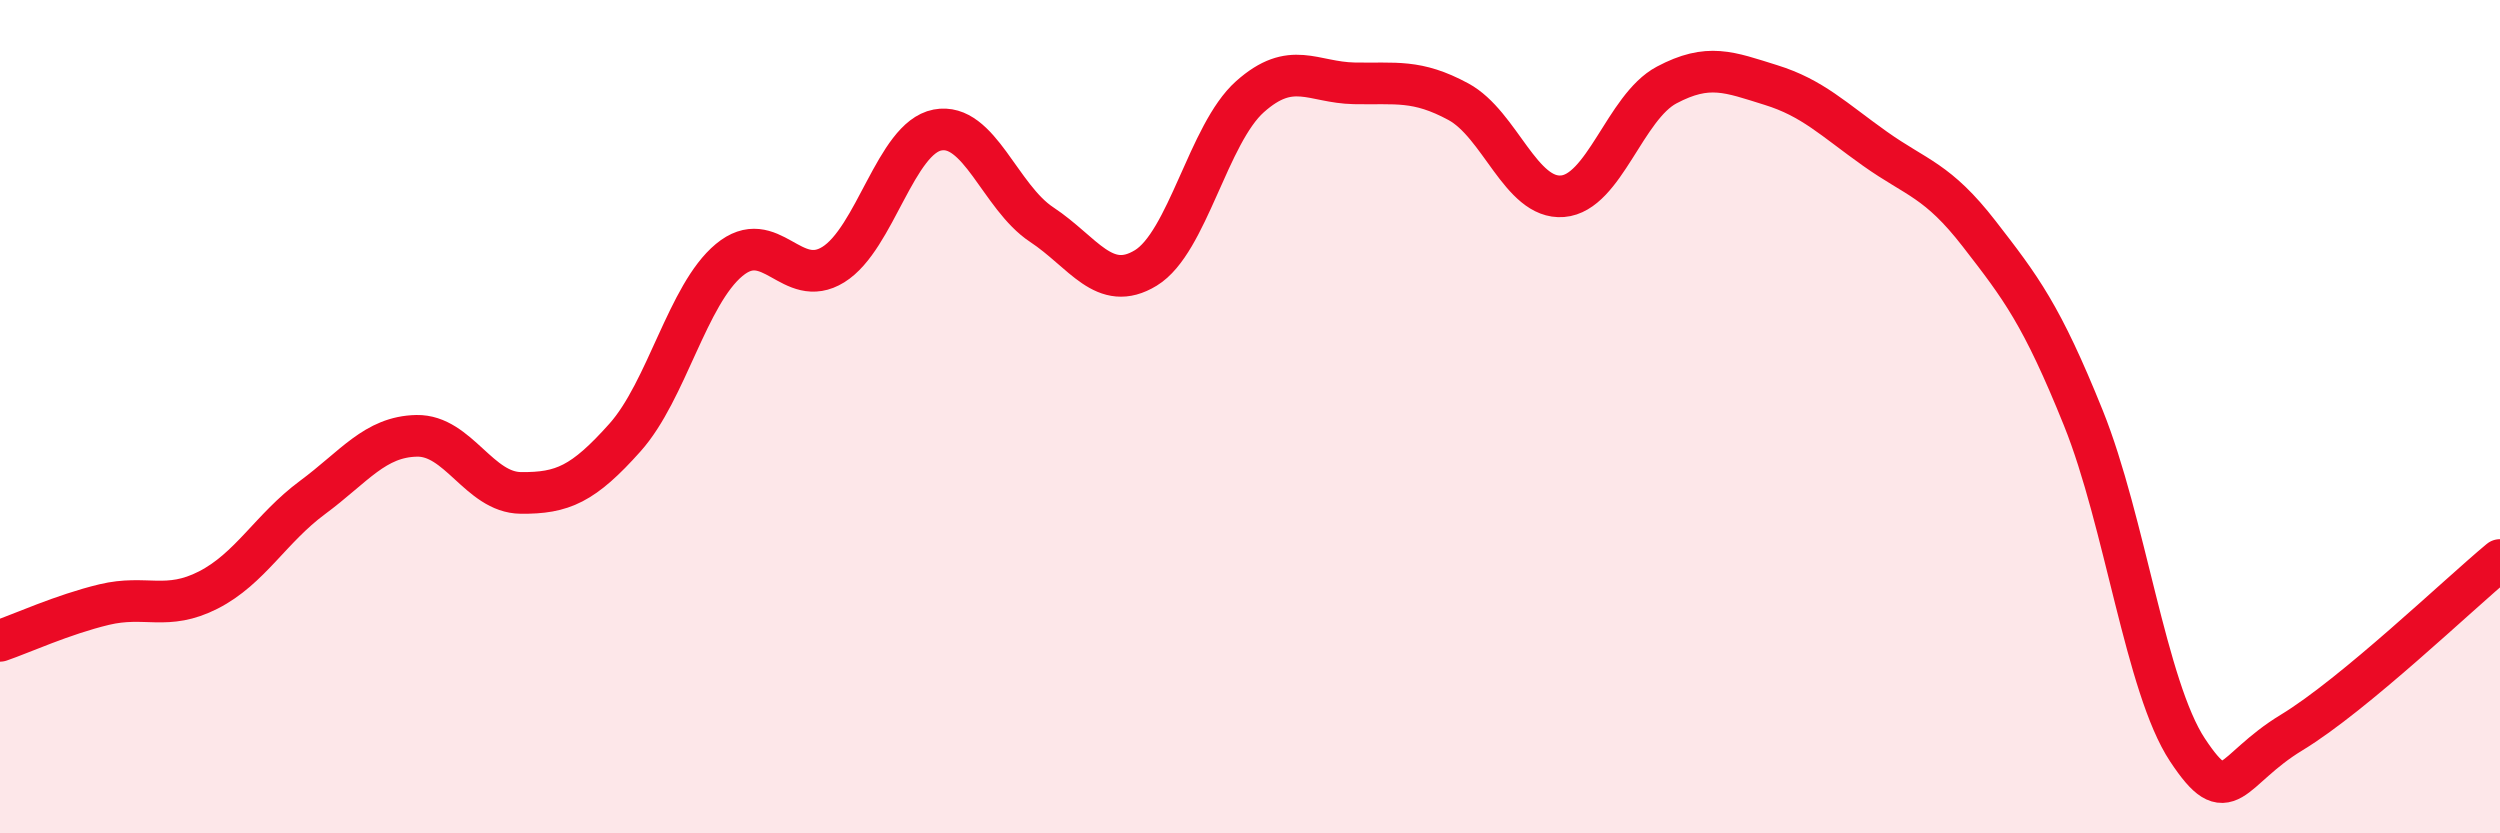
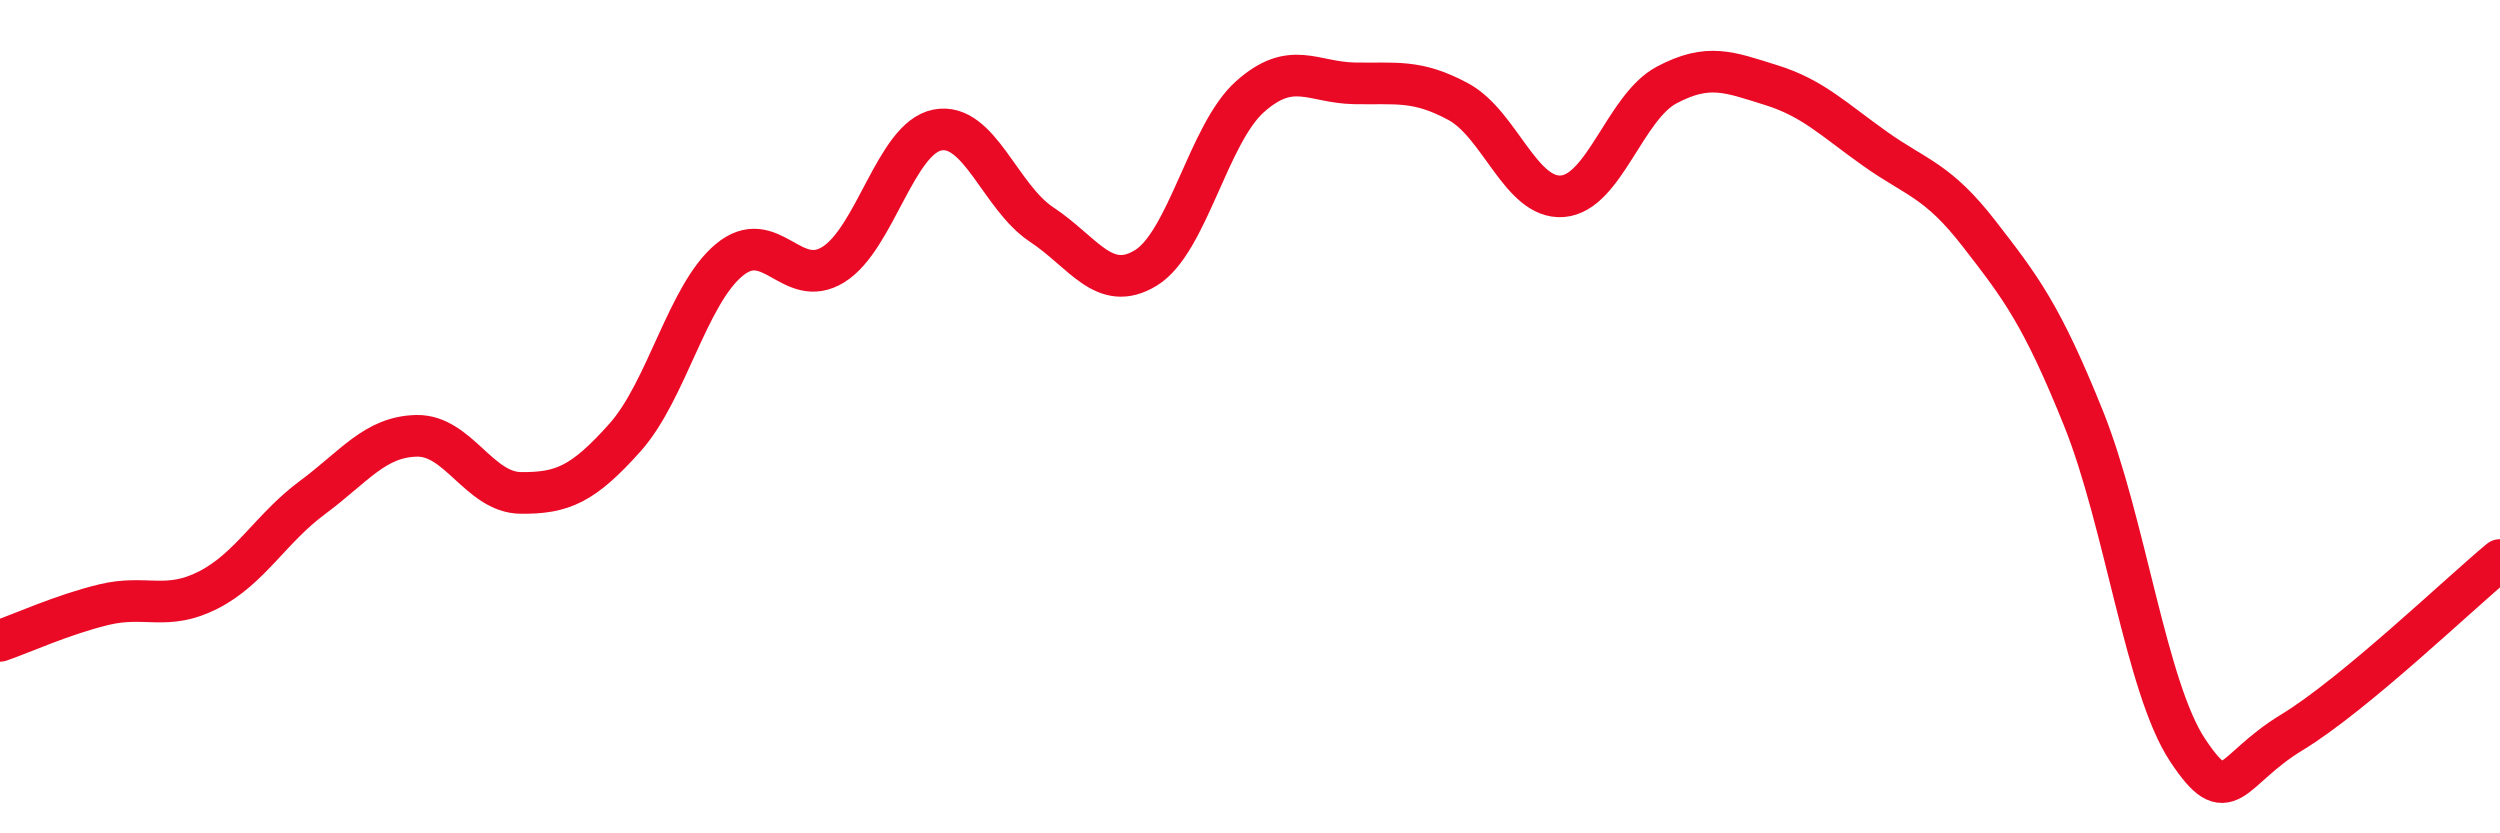
<svg xmlns="http://www.w3.org/2000/svg" width="60" height="20" viewBox="0 0 60 20">
-   <path d="M 0,15.38 C 0.5,15.21 1.5,14.75 2.5,14.51 C 3.5,14.27 4,14.67 5,14.16 C 6,13.65 6.5,12.68 7.5,11.94 C 8.5,11.2 9,10.48 10,10.46 C 11,10.44 11.5,11.82 12.5,11.83 C 13.5,11.84 14,11.62 15,10.5 C 16,9.38 16.5,7.07 17.5,6.24 C 18.5,5.41 19,6.97 20,6.35 C 21,5.73 21.5,3.31 22.5,3.12 C 23.5,2.93 24,4.73 25,5.39 C 26,6.05 26.5,7.04 27.5,6.43 C 28.5,5.82 29,3.21 30,2.32 C 31,1.43 31.5,1.98 32.5,2 C 33.5,2.02 34,1.9 35,2.44 C 36,2.98 36.5,4.79 37.5,4.71 C 38.5,4.63 39,2.57 40,2.04 C 41,1.51 41.5,1.73 42.5,2.04 C 43.5,2.35 44,2.86 45,3.57 C 46,4.28 46.5,4.32 47.5,5.61 C 48.5,6.9 49,7.55 50,10.03 C 51,12.51 51.5,16.49 52.5,18 C 53.5,19.51 53.5,18.49 55,17.58 C 56.5,16.67 59,14.27 60,13.44L60 20L0 20Z" fill="#EB0A25" opacity="0.1" stroke-linecap="round" stroke-linejoin="round" />
  <path d="M 0,15.38 C 0.5,15.21 1.5,14.75 2.5,14.51 C 3.5,14.27 4,14.67 5,14.16 C 6,13.65 6.5,12.68 7.5,11.94 C 8.5,11.2 9,10.48 10,10.46 C 11,10.44 11.5,11.82 12.5,11.83 C 13.5,11.84 14,11.62 15,10.5 C 16,9.38 16.5,7.07 17.5,6.24 C 18.5,5.41 19,6.97 20,6.35 C 21,5.73 21.5,3.31 22.5,3.12 C 23.5,2.93 24,4.73 25,5.39 C 26,6.05 26.5,7.04 27.5,6.43 C 28.5,5.82 29,3.21 30,2.32 C 31,1.43 31.5,1.98 32.5,2 C 33.5,2.02 34,1.9 35,2.44 C 36,2.98 36.5,4.79 37.5,4.71 C 38.5,4.63 39,2.57 40,2.04 C 41,1.51 41.5,1.73 42.5,2.04 C 43.5,2.35 44,2.86 45,3.57 C 46,4.28 46.5,4.32 47.5,5.61 C 48.5,6.9 49,7.55 50,10.03 C 51,12.51 51.5,16.49 52.5,18 C 53.5,19.51 53.5,18.49 55,17.58 C 56.5,16.67 59,14.27 60,13.44" stroke="#EB0A25" stroke-width="1" fill="none" stroke-linecap="round" stroke-linejoin="round" />
</svg>